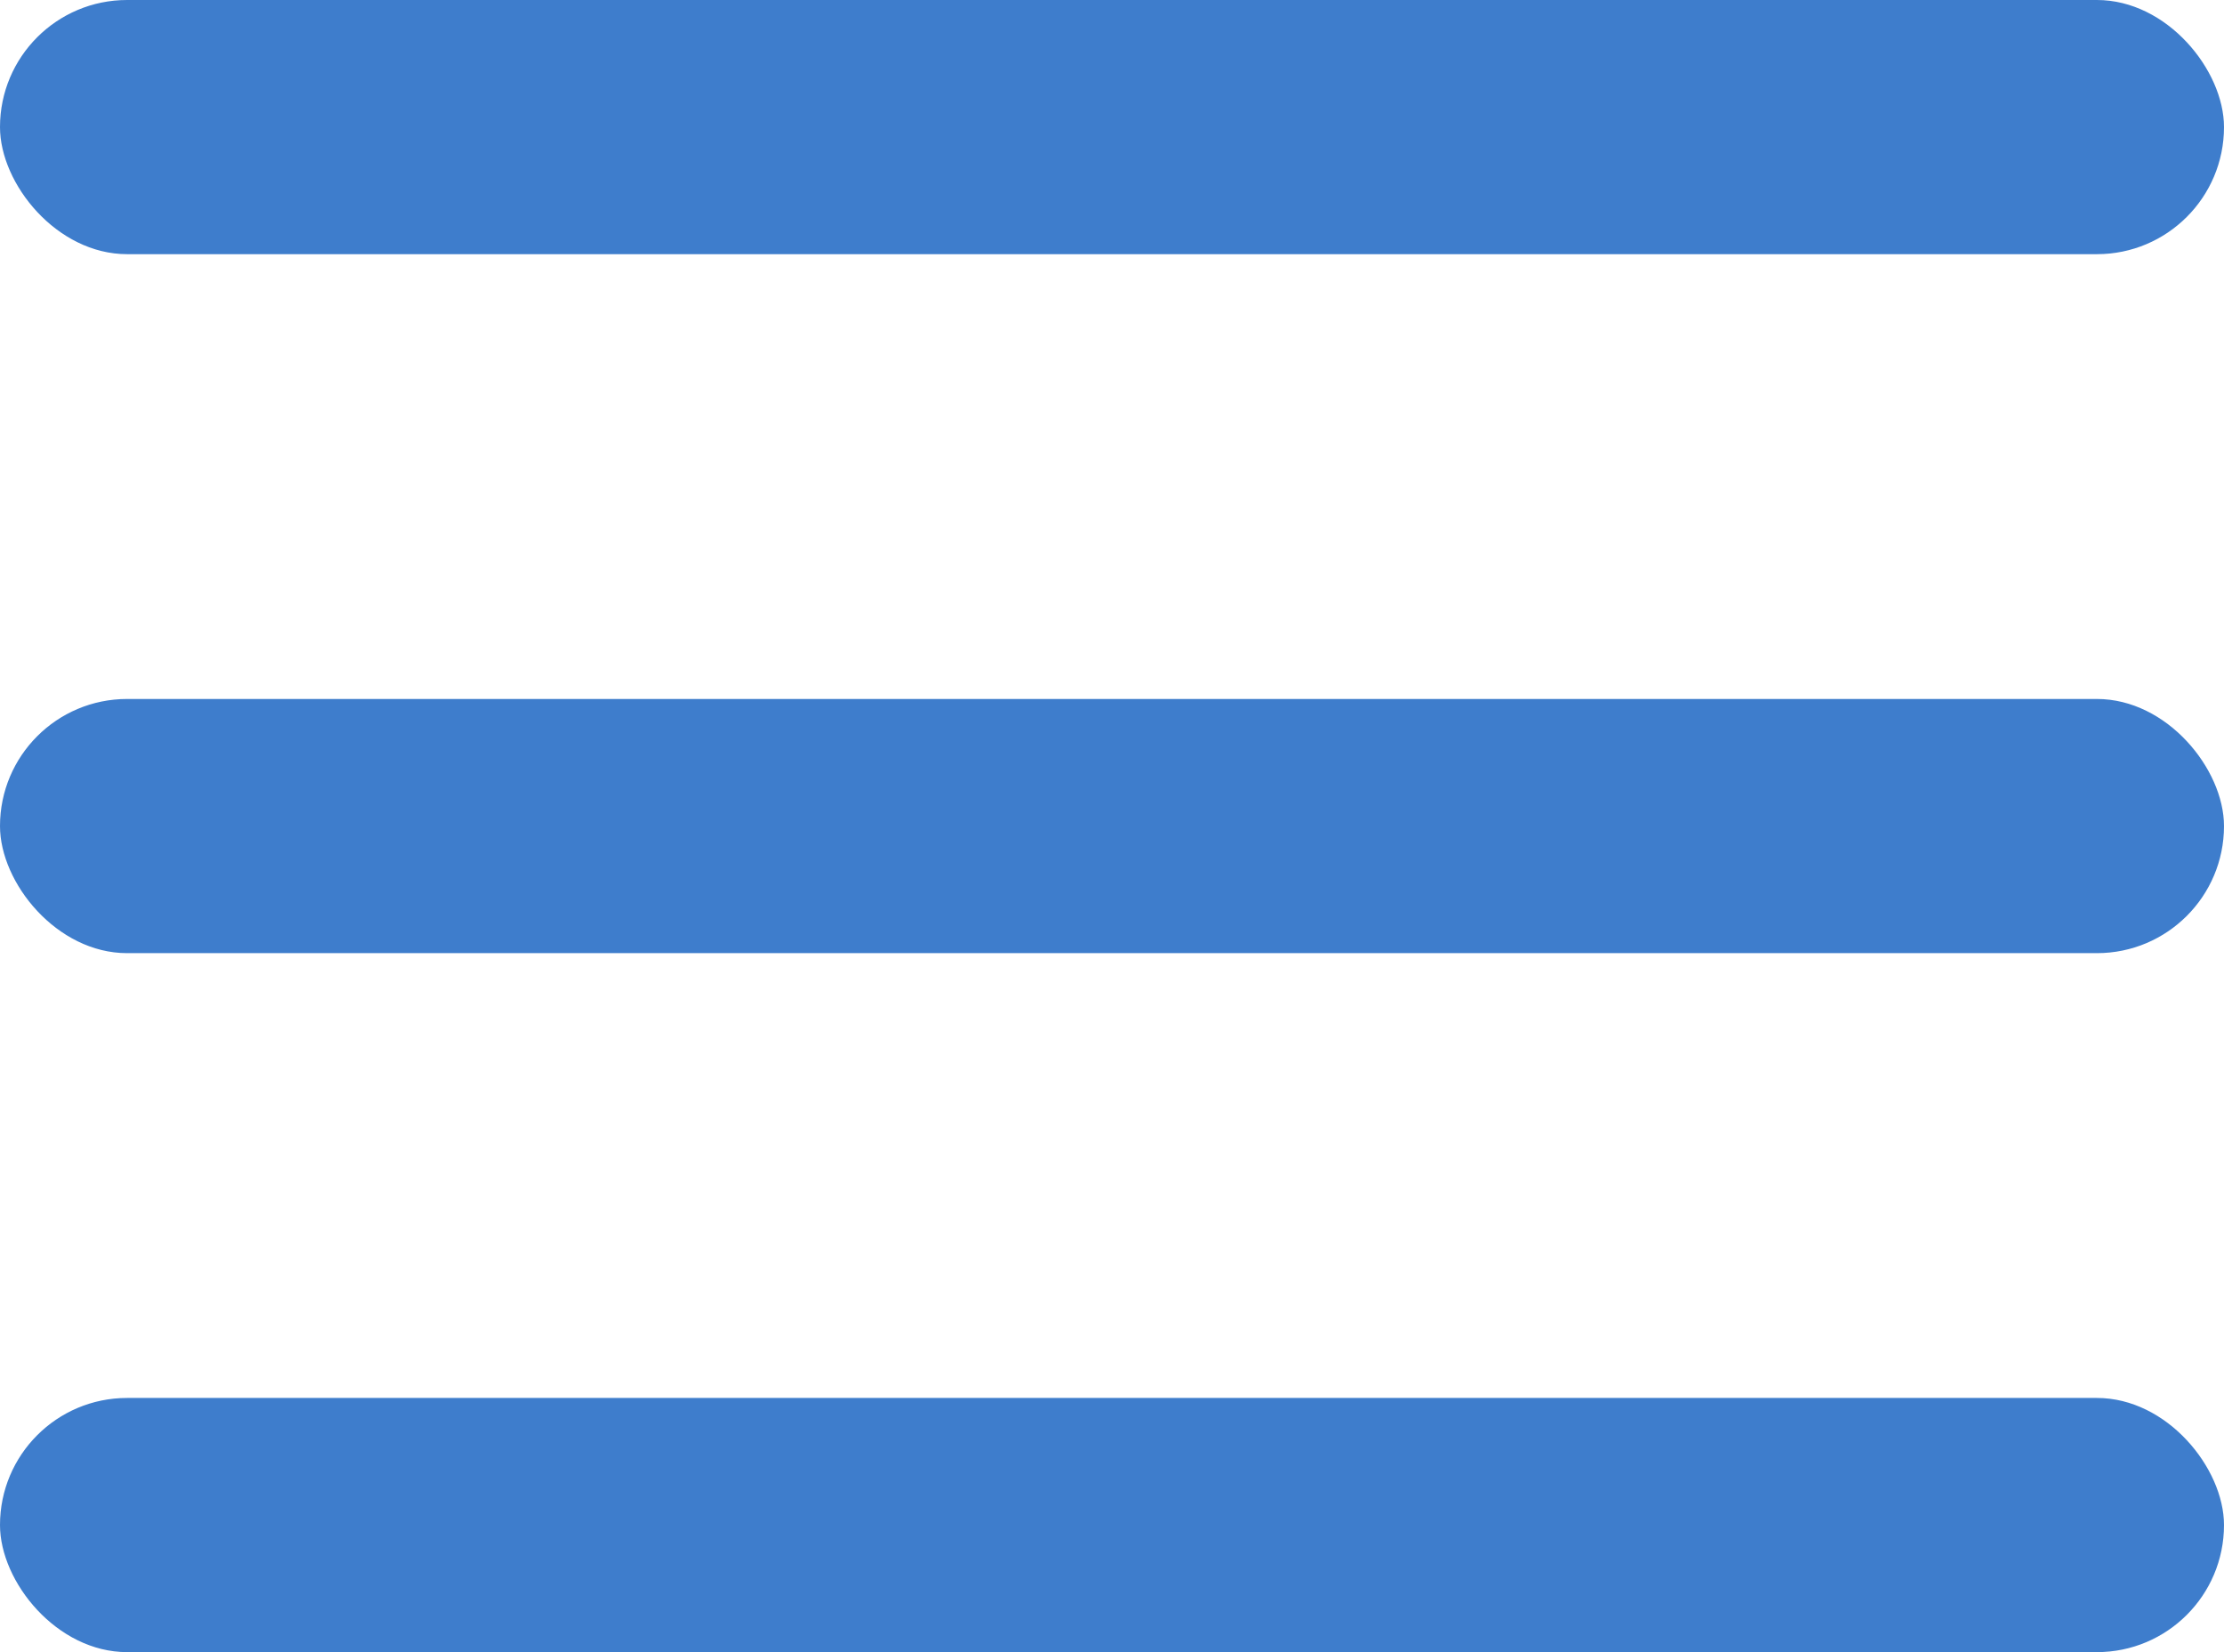
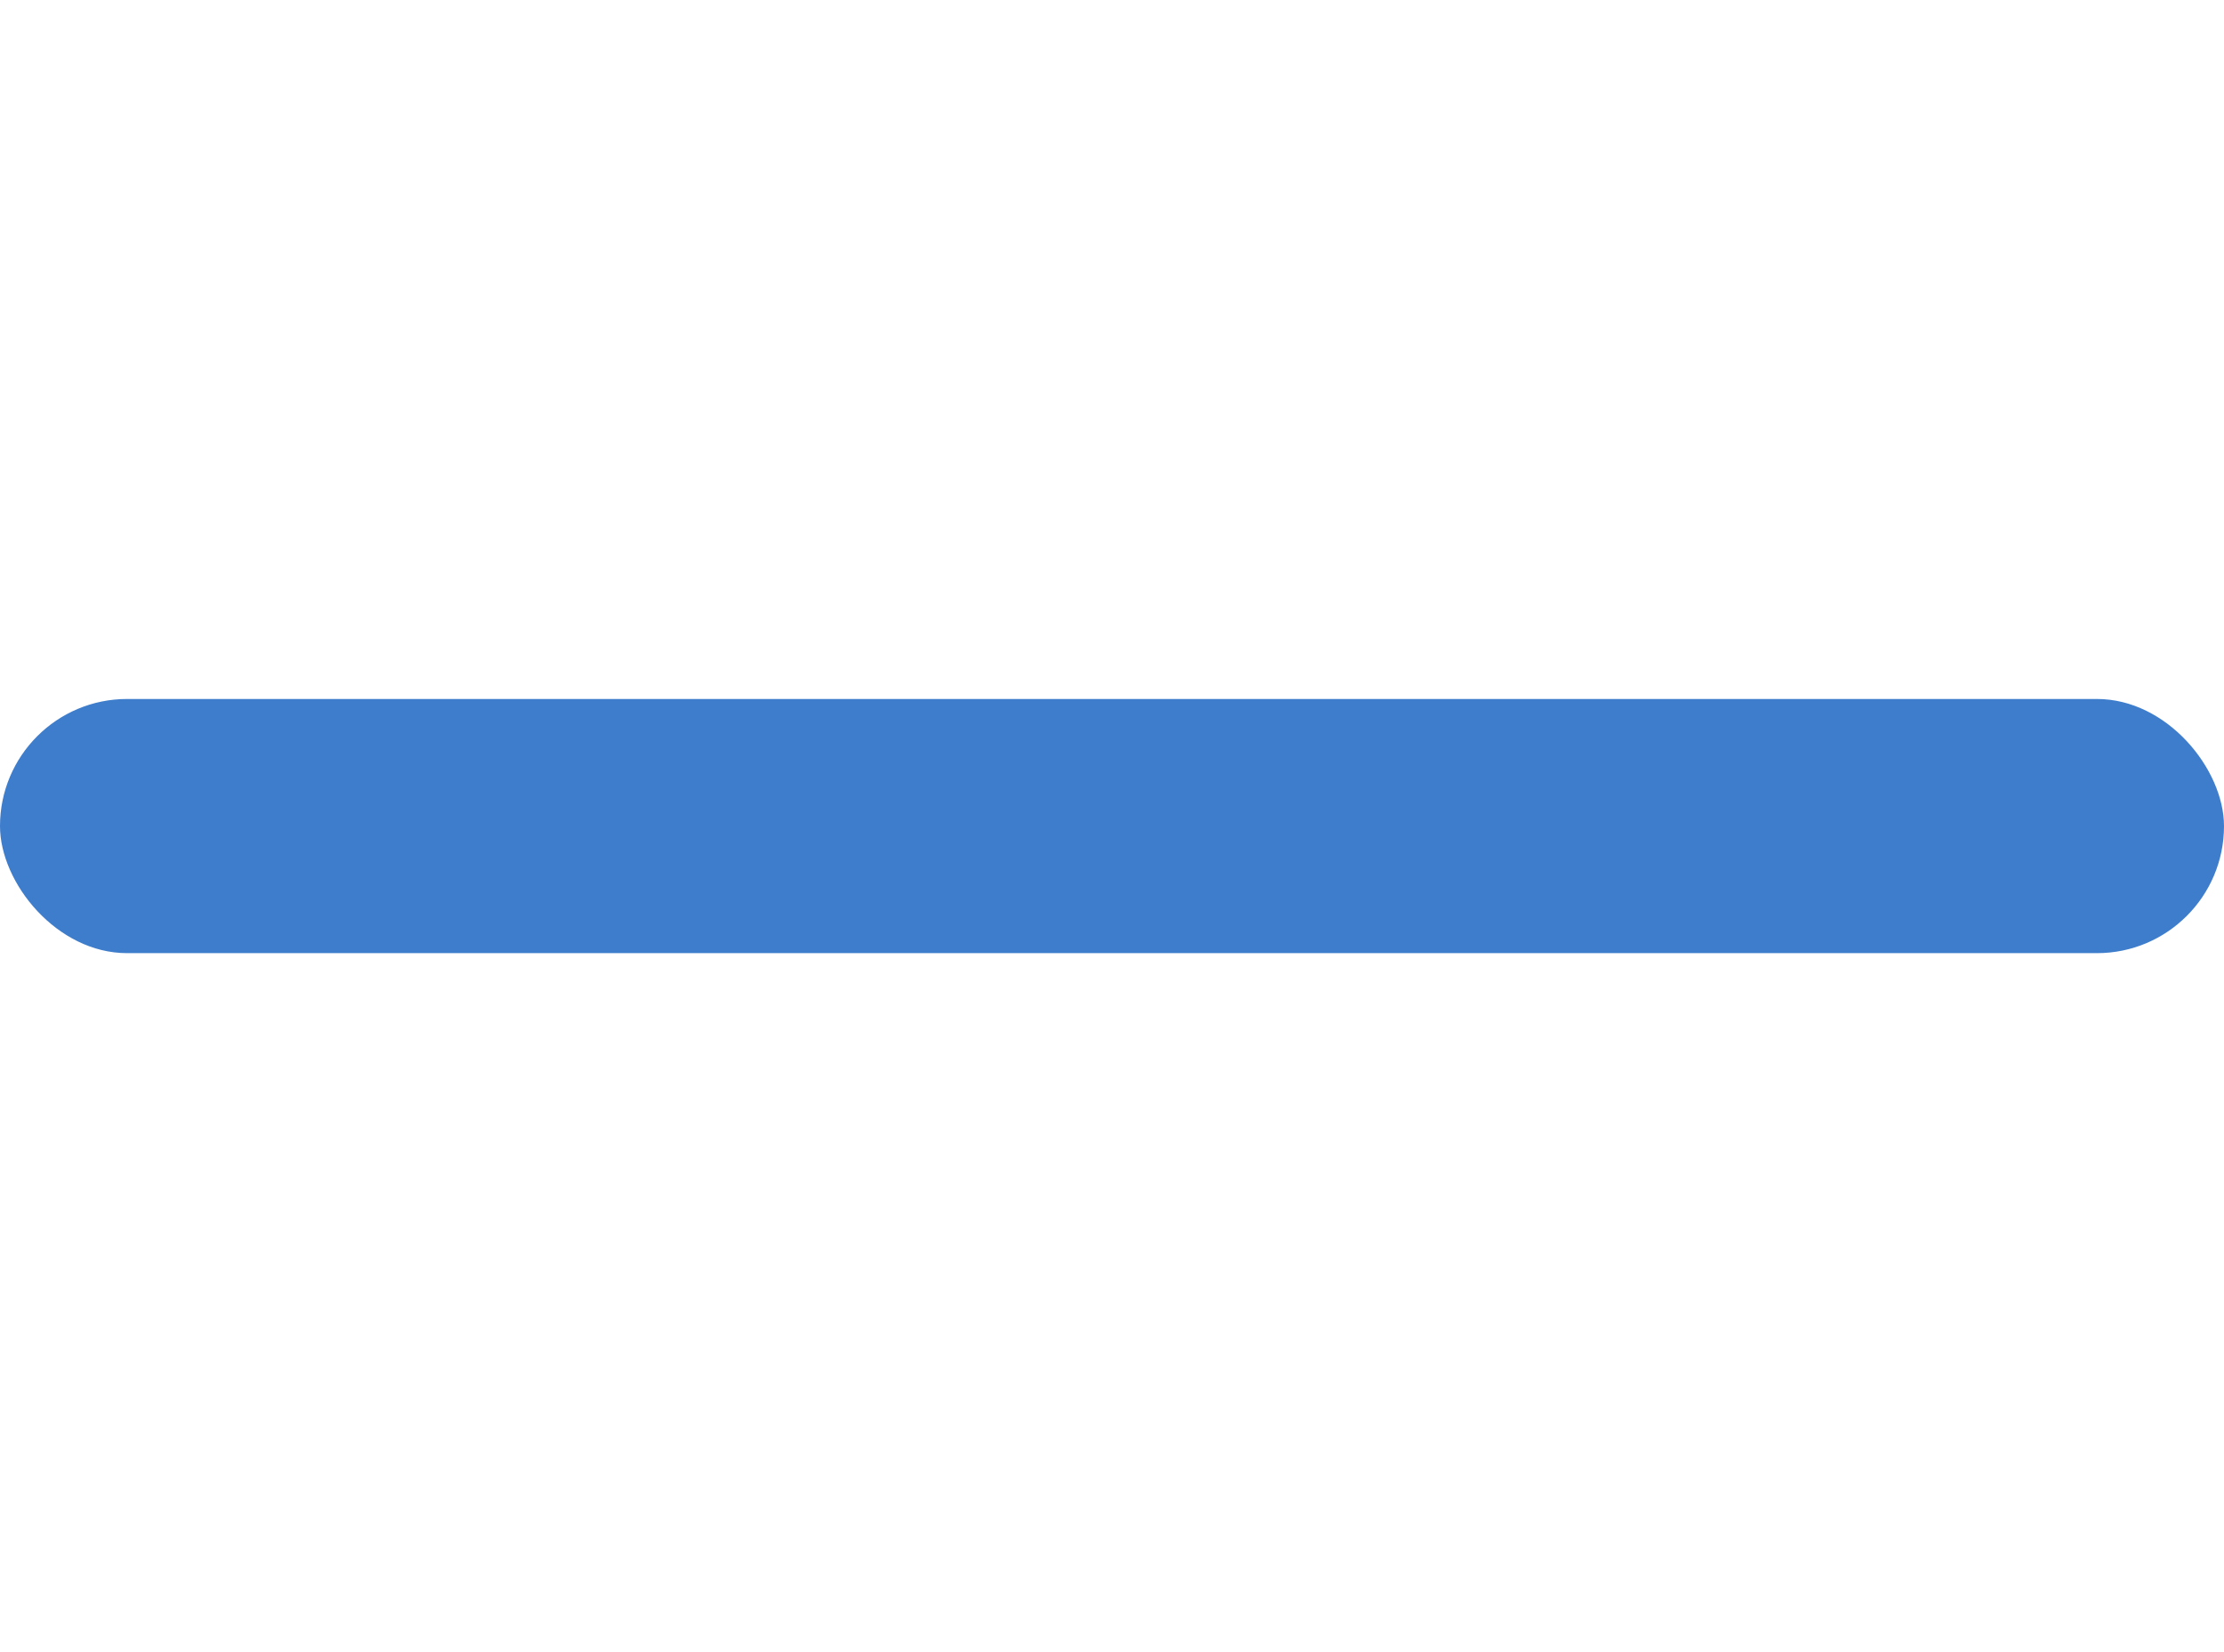
<svg xmlns="http://www.w3.org/2000/svg" width="35px" height="26px" viewBox="0 0 35 26" version="1.1">
  <title>Group 2</title>
  <g id="Symbols" stroke="none" stroke-width="1" fill="none" fill-rule="evenodd">
    <g id="mobile-header" transform="translate(-573, -47)" fill="#3E7DCC">
      <g id="Group-2" transform="translate(573, 47)">
-         <rect id="Rectangle" x="0" y="0" width="35" height="4" rx="2" />
        <rect id="Rectangle-Copy" x="0" y="11" width="35" height="4" rx="2" />
-         <rect id="Rectangle-Copy-2" x="0" y="22" width="35" height="4" rx="2" />
      </g>
    </g>
  </g>
</svg>